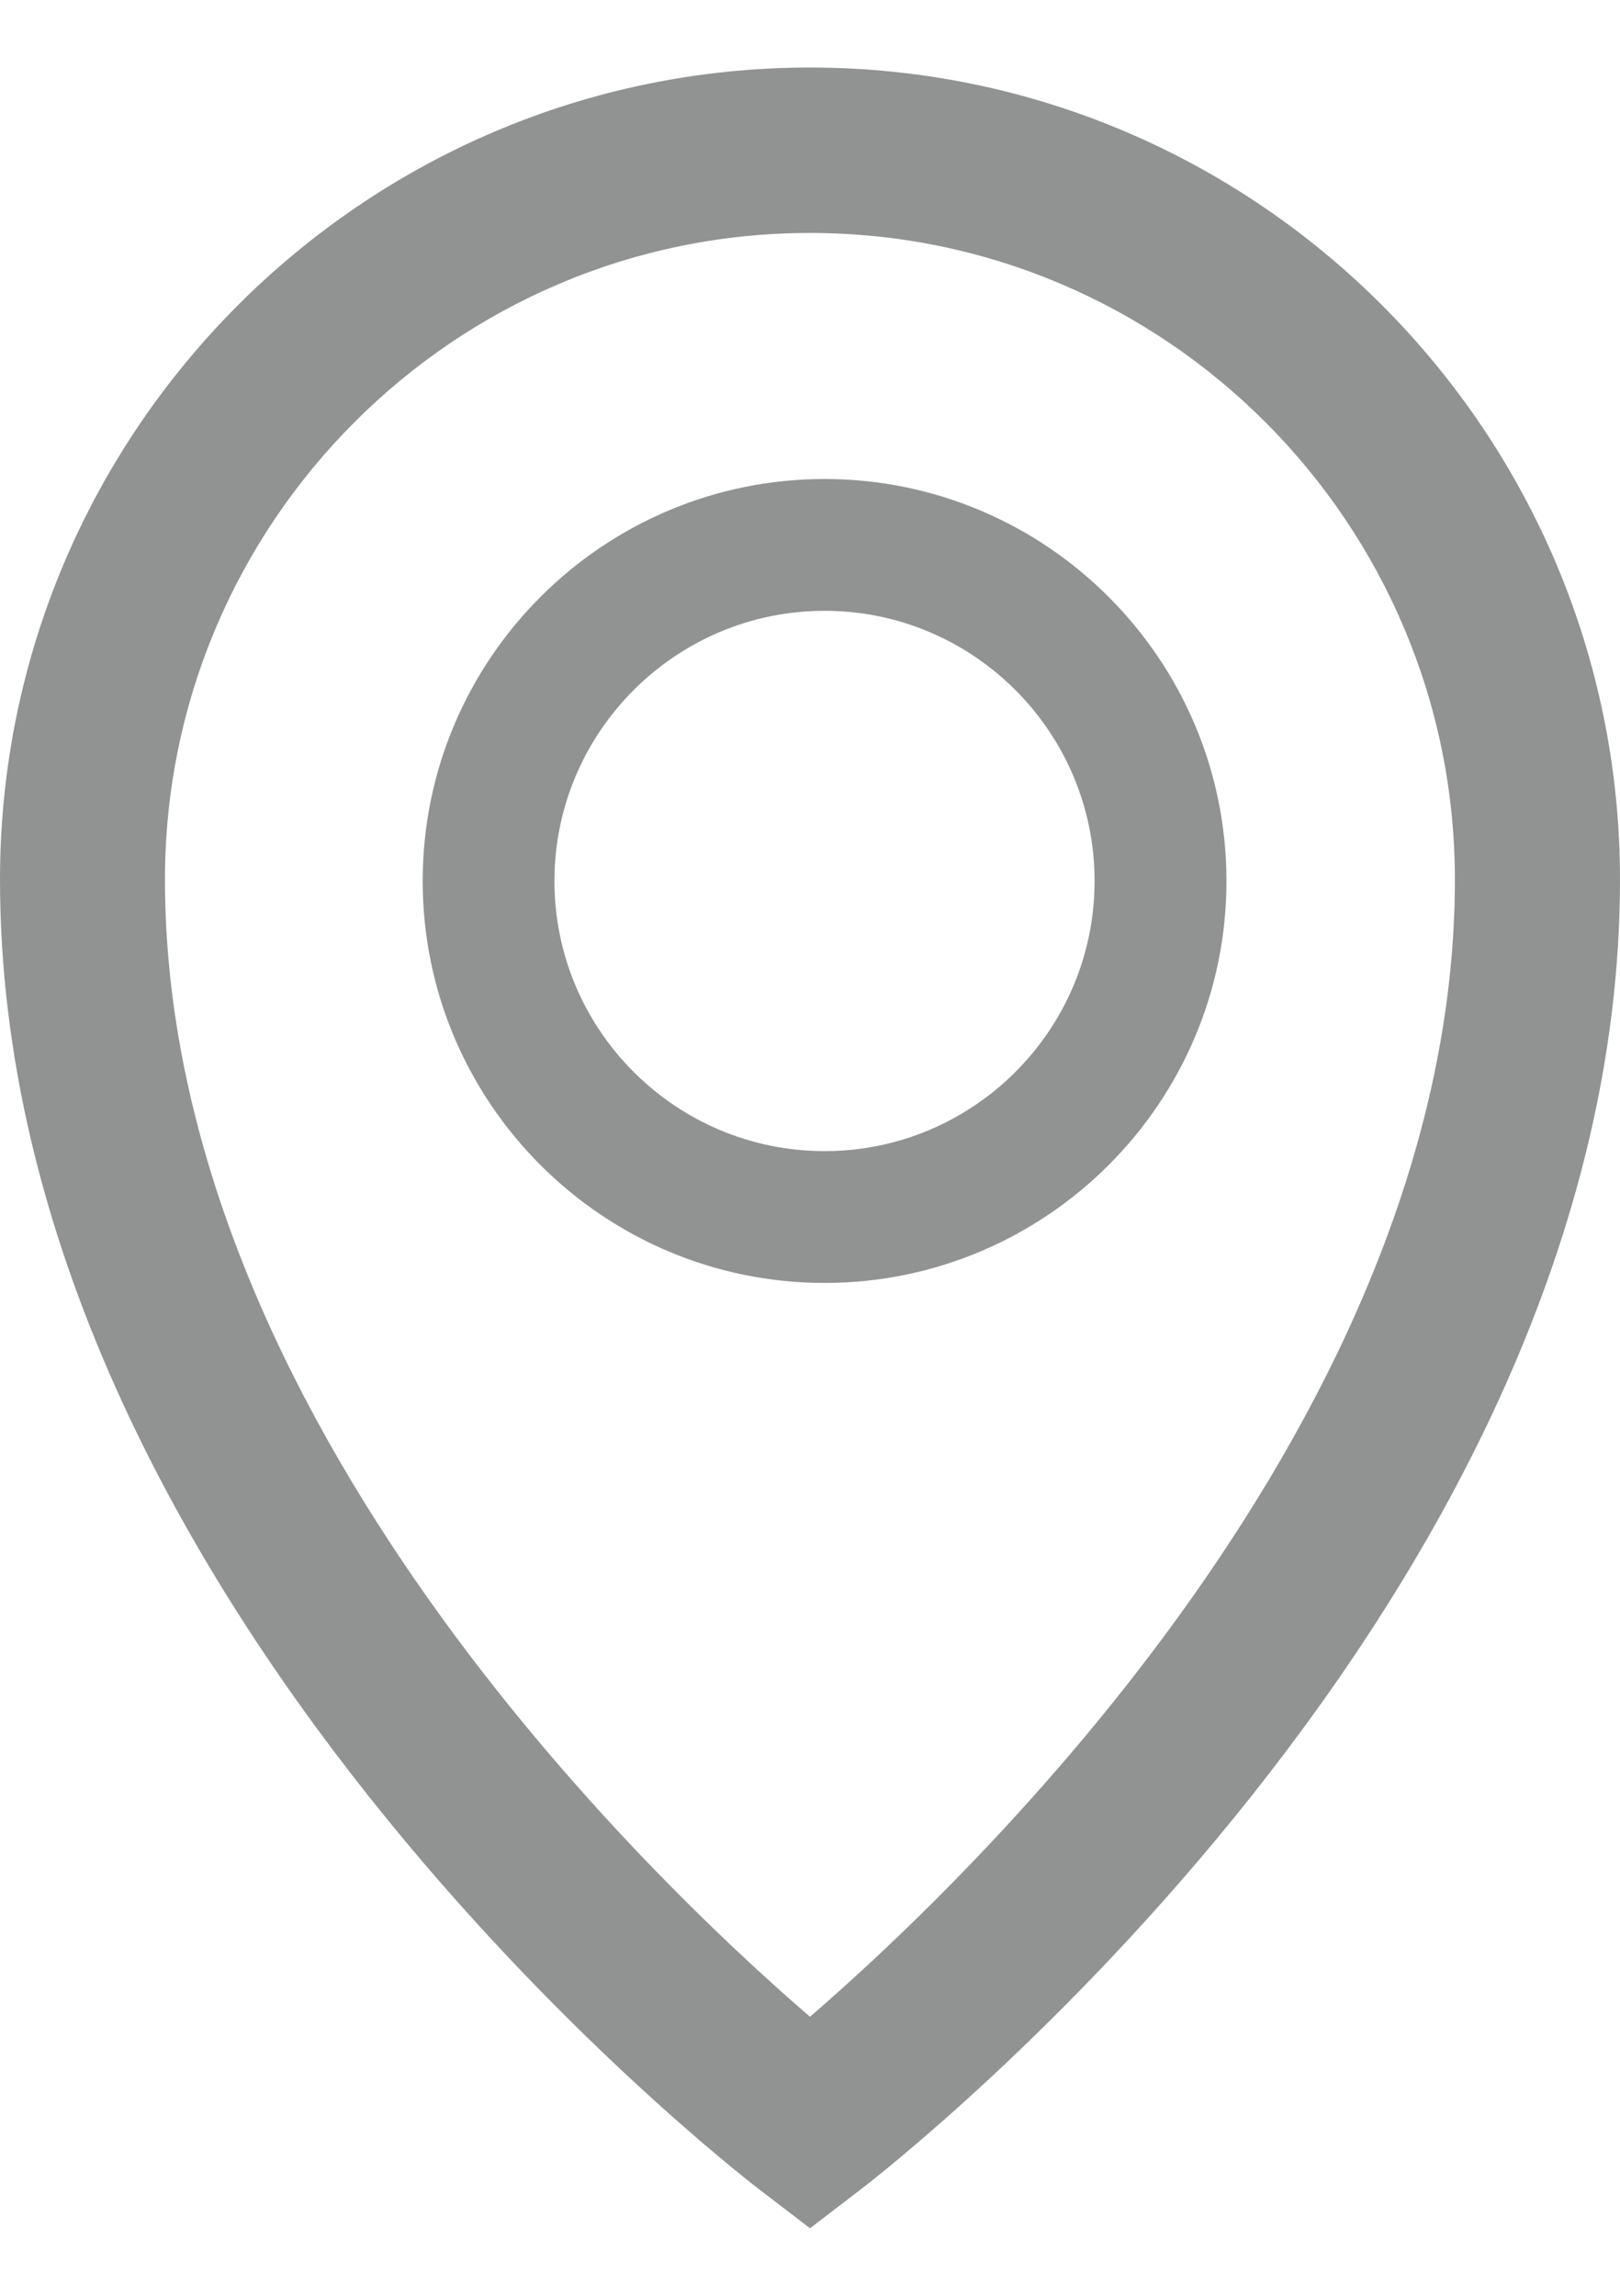
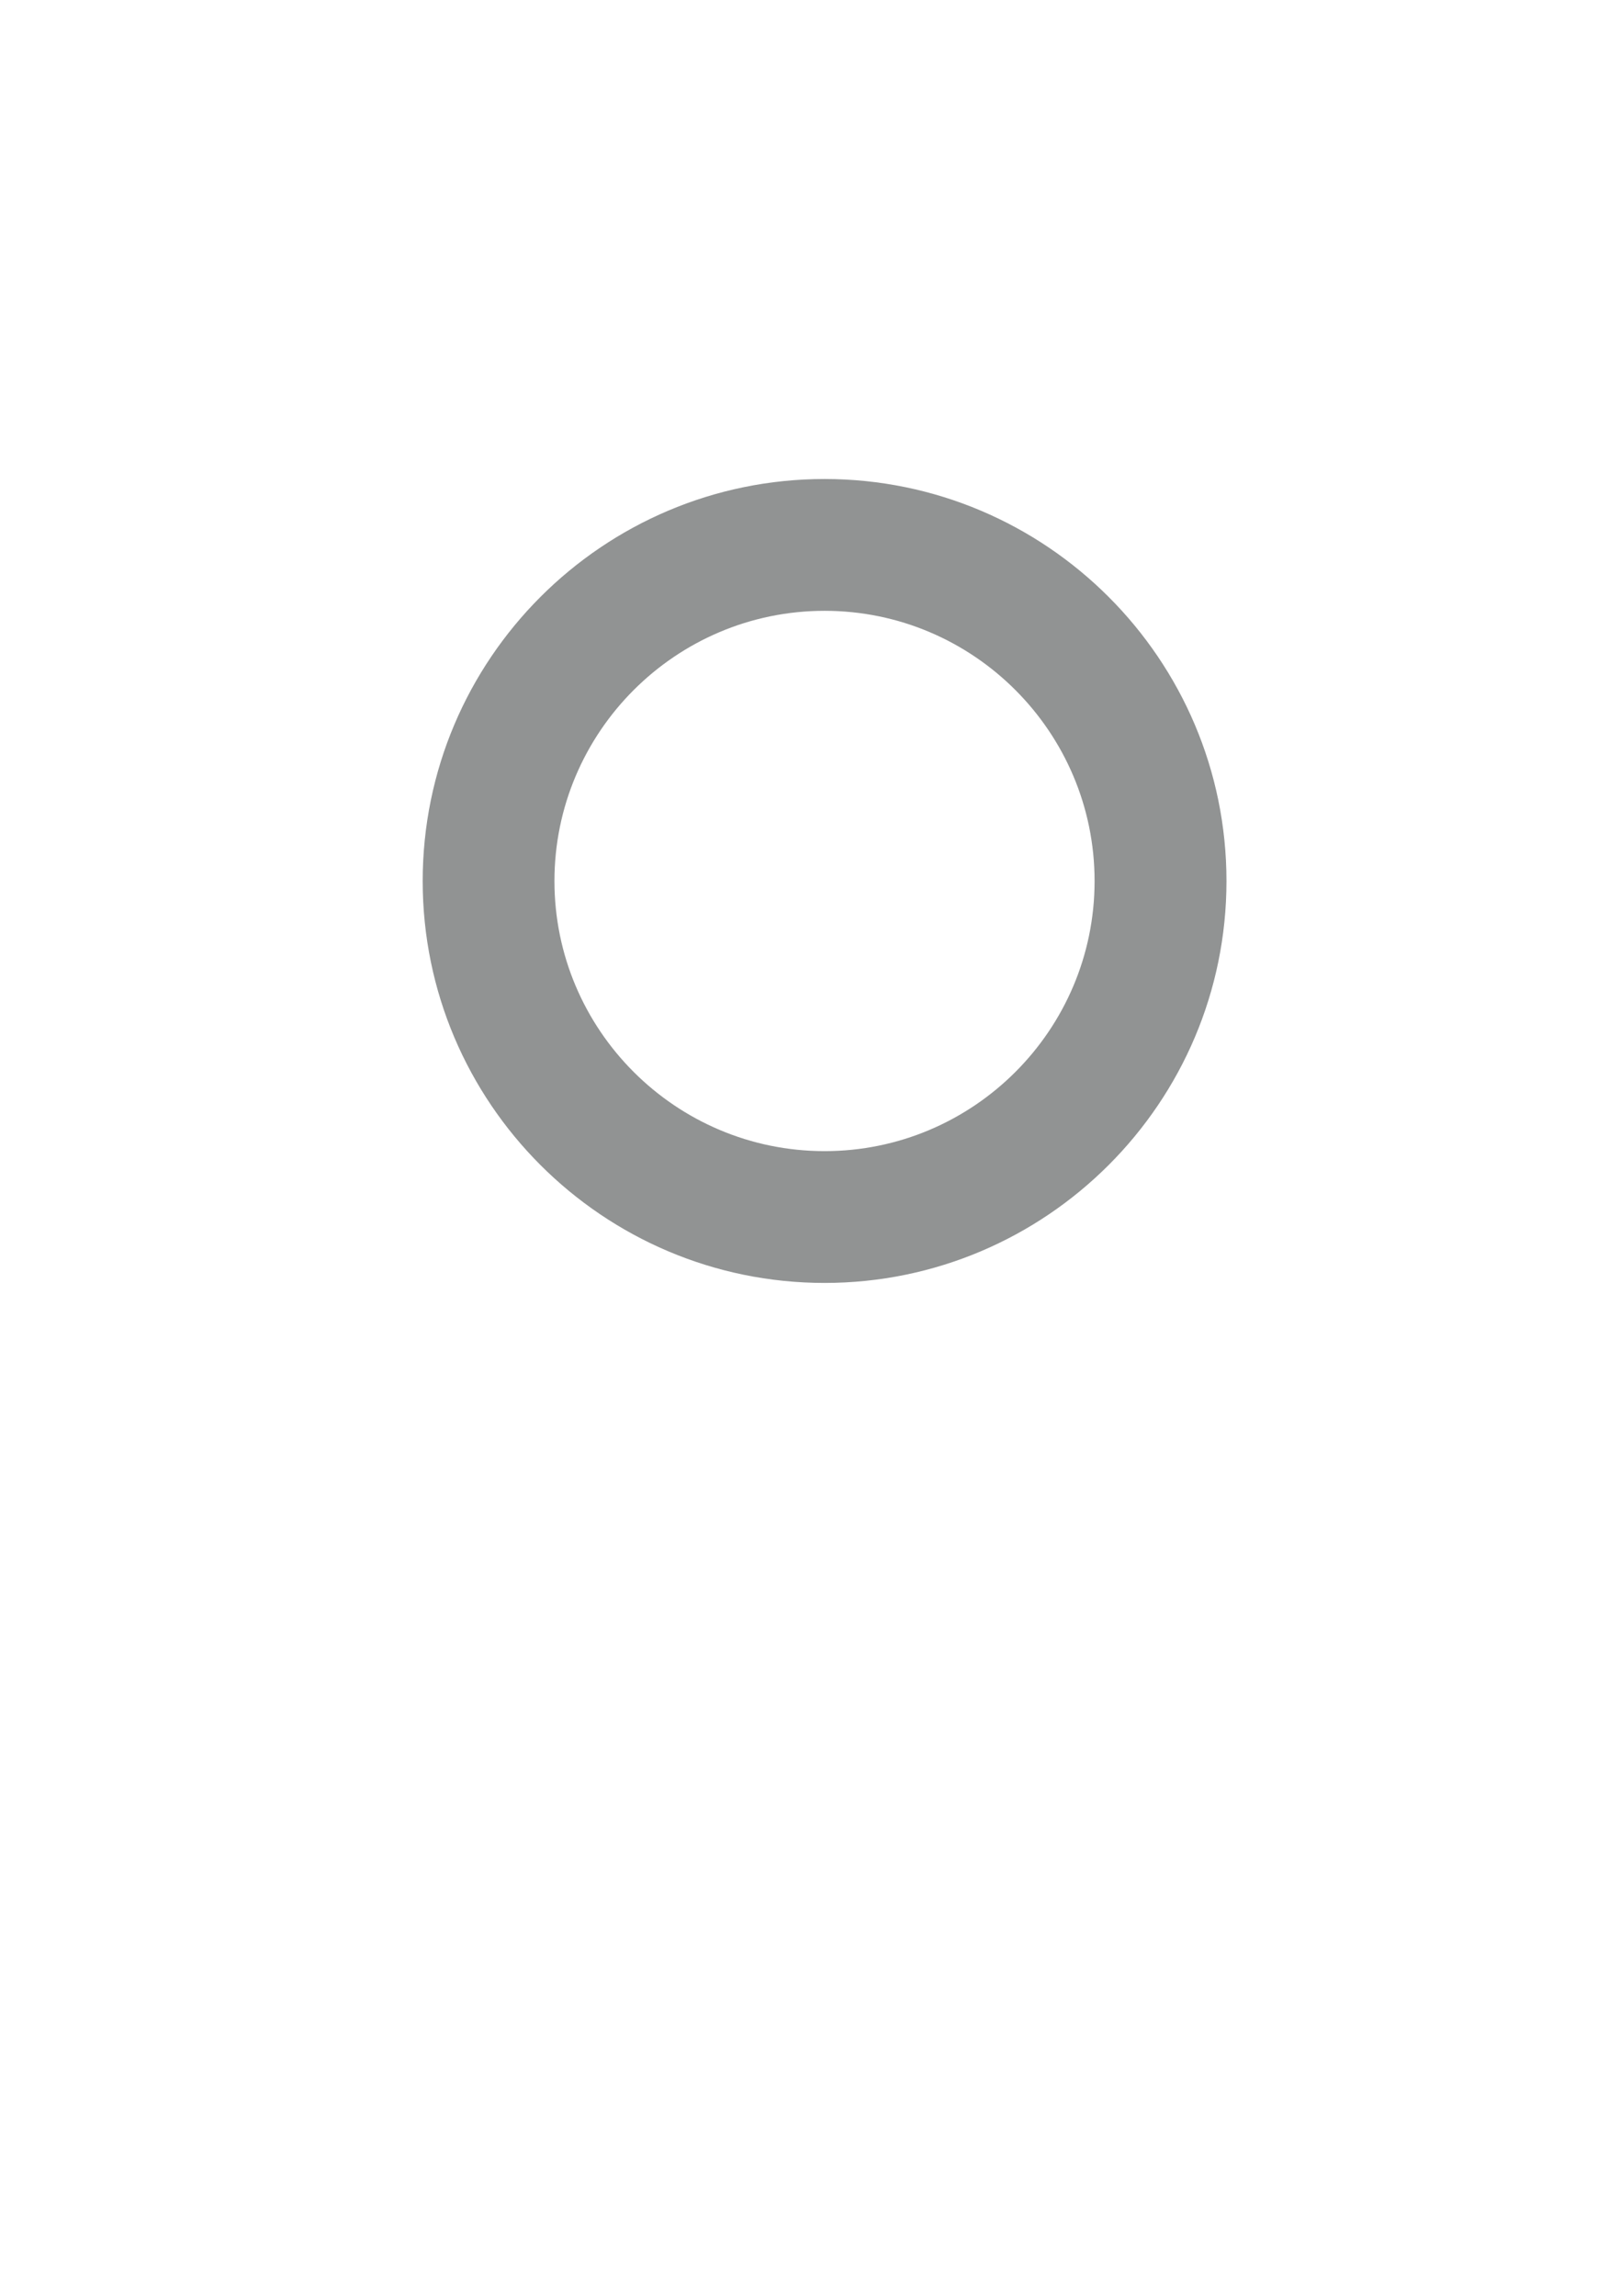
<svg xmlns="http://www.w3.org/2000/svg" width="12" height="17" viewBox="0 0 12 17" fill="none">
  <g id="Group 2149" opacity="0.5">
-     <path id="Vector" d="M6 0.5C2.692 0.5 0 3.197 0 6.513C0 11.844 5.399 16.04 5.629 16.216L6 16.5L6.371 16.216C6.601 16.04 12 11.844 12 6.513C12 3.197 9.308 0.5 6 0.5ZM6 14.934C4.817 13.915 1.222 10.487 1.222 6.513C1.222 3.873 3.365 1.725 6 1.725C8.634 1.725 10.777 3.873 10.777 6.513C10.777 10.478 7.182 13.913 6 14.934Z" fill="#232728" />
    <g id="Group">
      <path id="Vector_2" d="M6.108 9.5C4.466 9.5 3.131 8.165 3.131 6.524C3.131 4.882 4.466 3.547 6.108 3.547C7.749 3.547 9.085 4.882 9.085 6.524C9.085 8.165 7.749 9.5 6.108 9.5ZM6.108 4.523C5.005 4.523 4.107 5.421 4.107 6.524C4.107 7.627 5.005 8.524 6.108 8.524C7.211 8.524 8.108 7.627 8.108 6.524C8.108 5.421 7.211 4.523 6.108 4.523Z" fill="#232728" />
    </g>
  </g>
</svg>